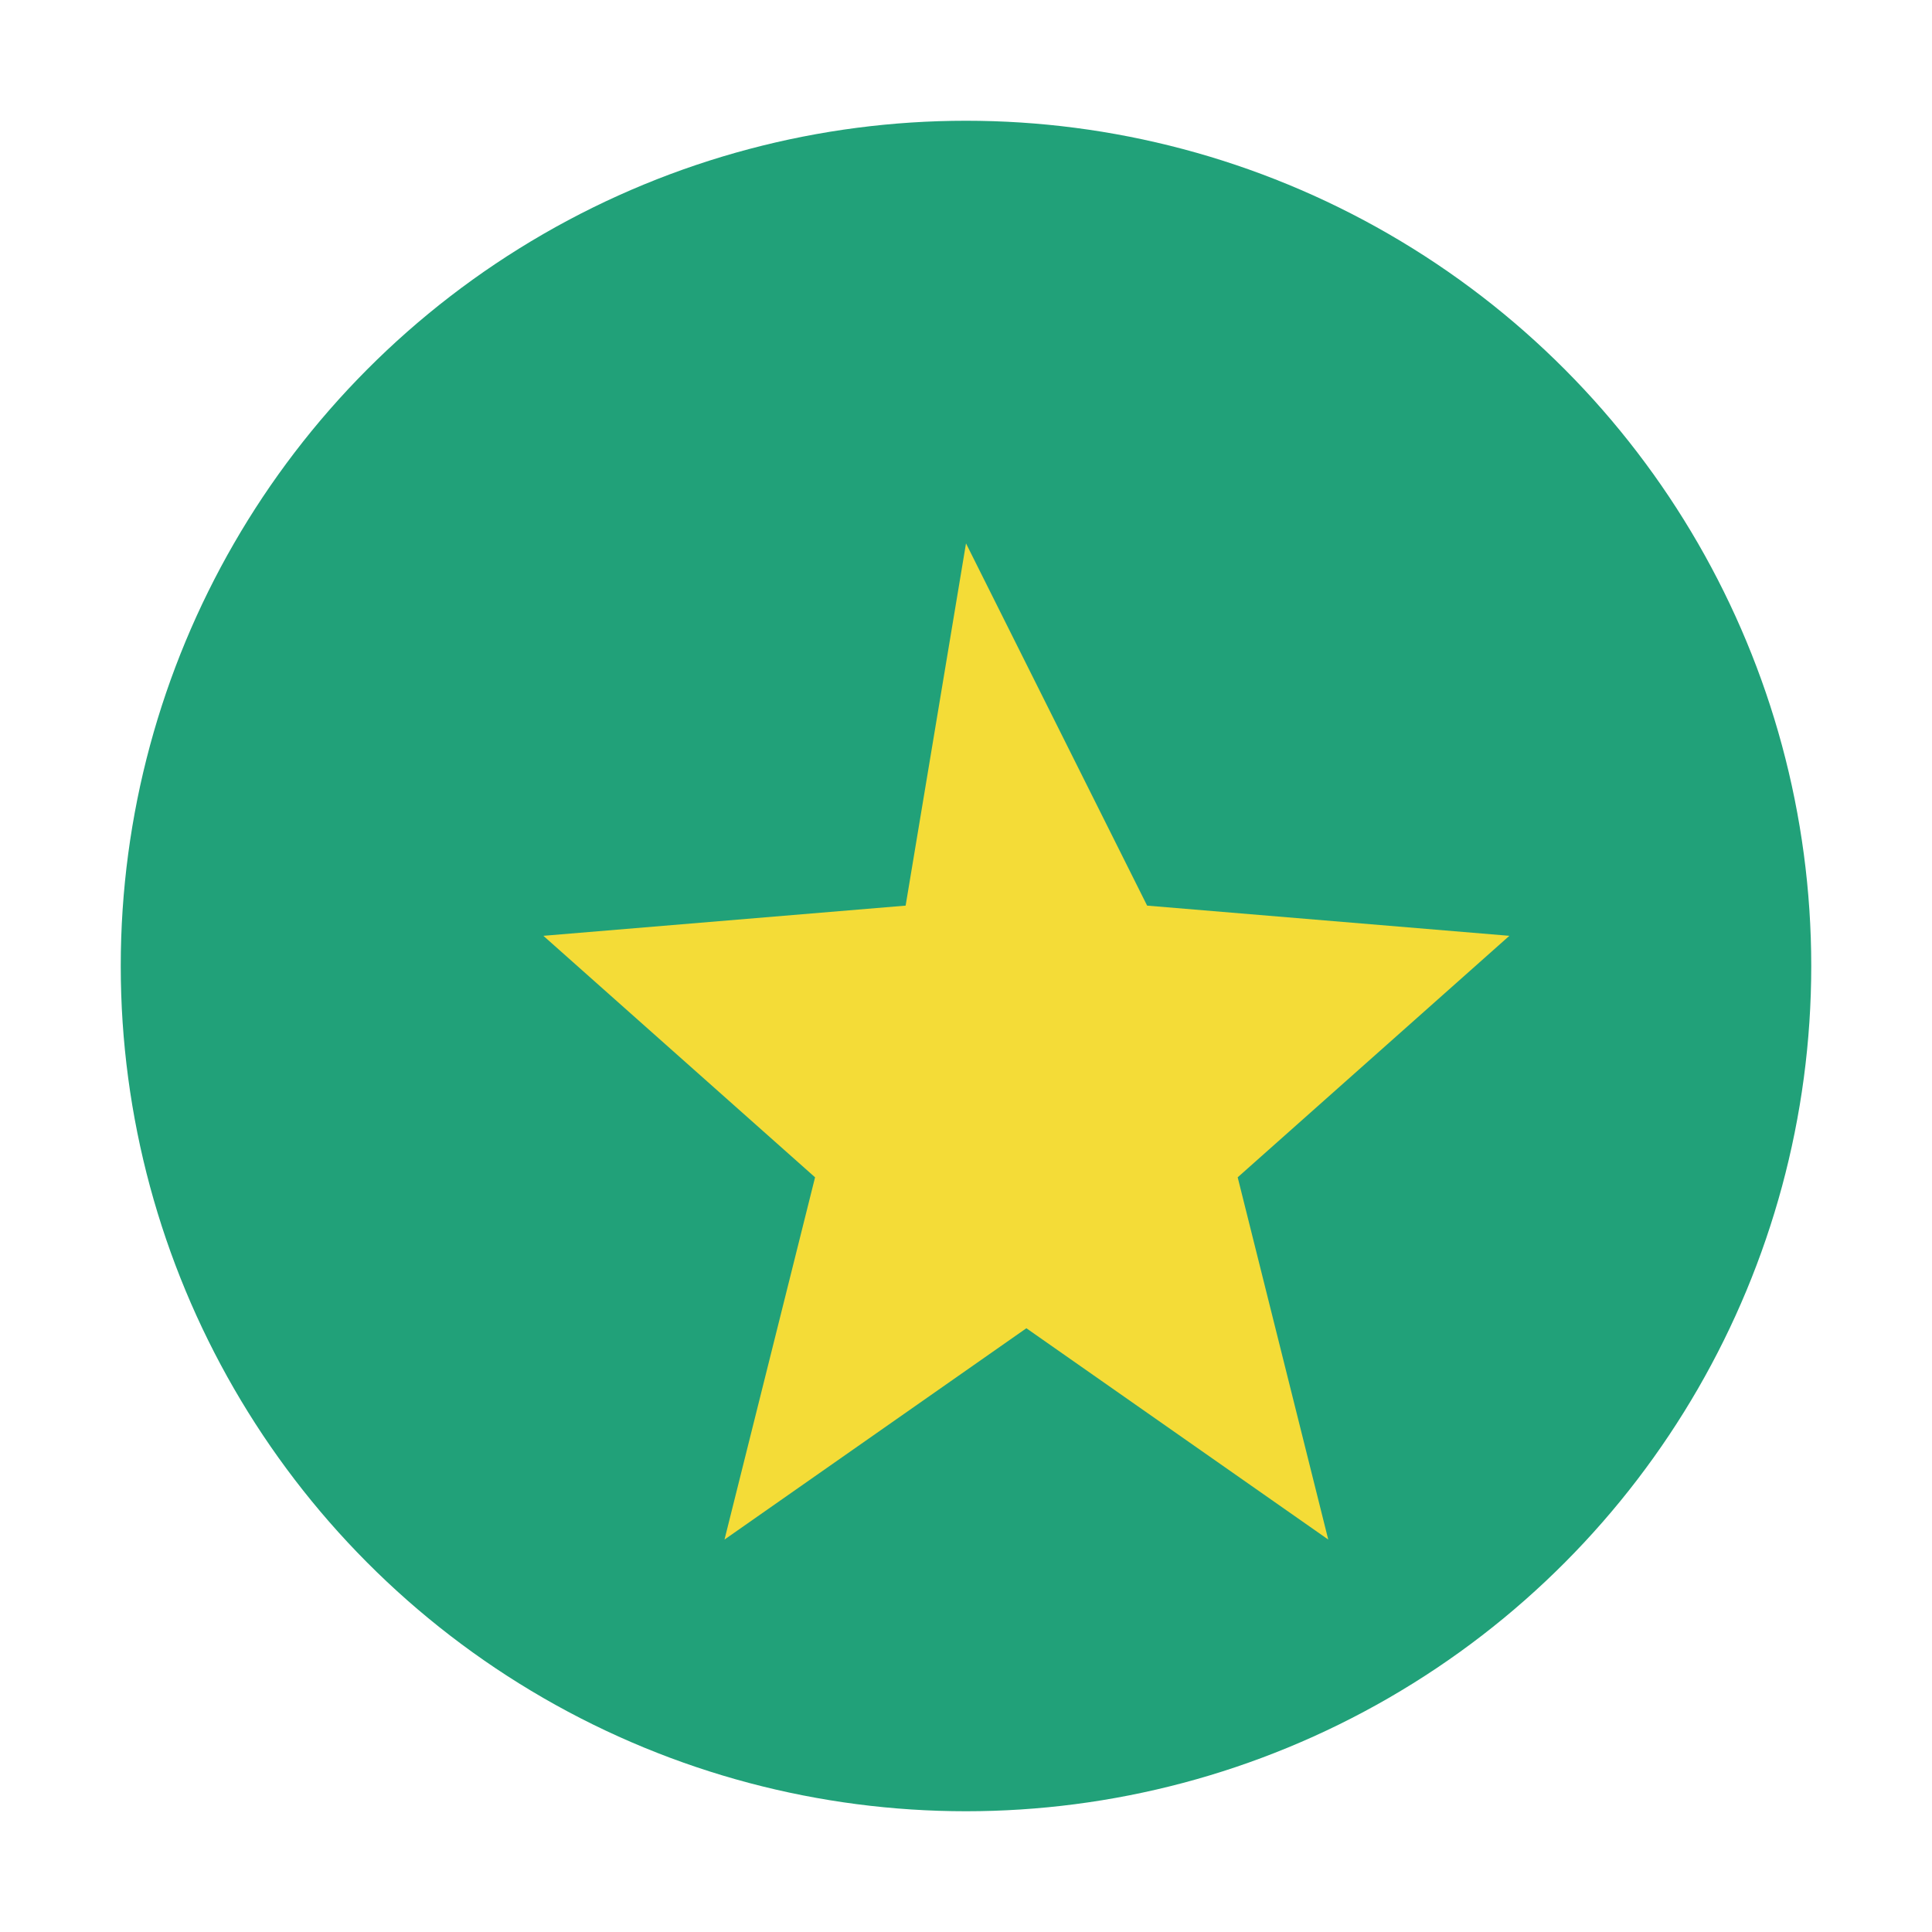
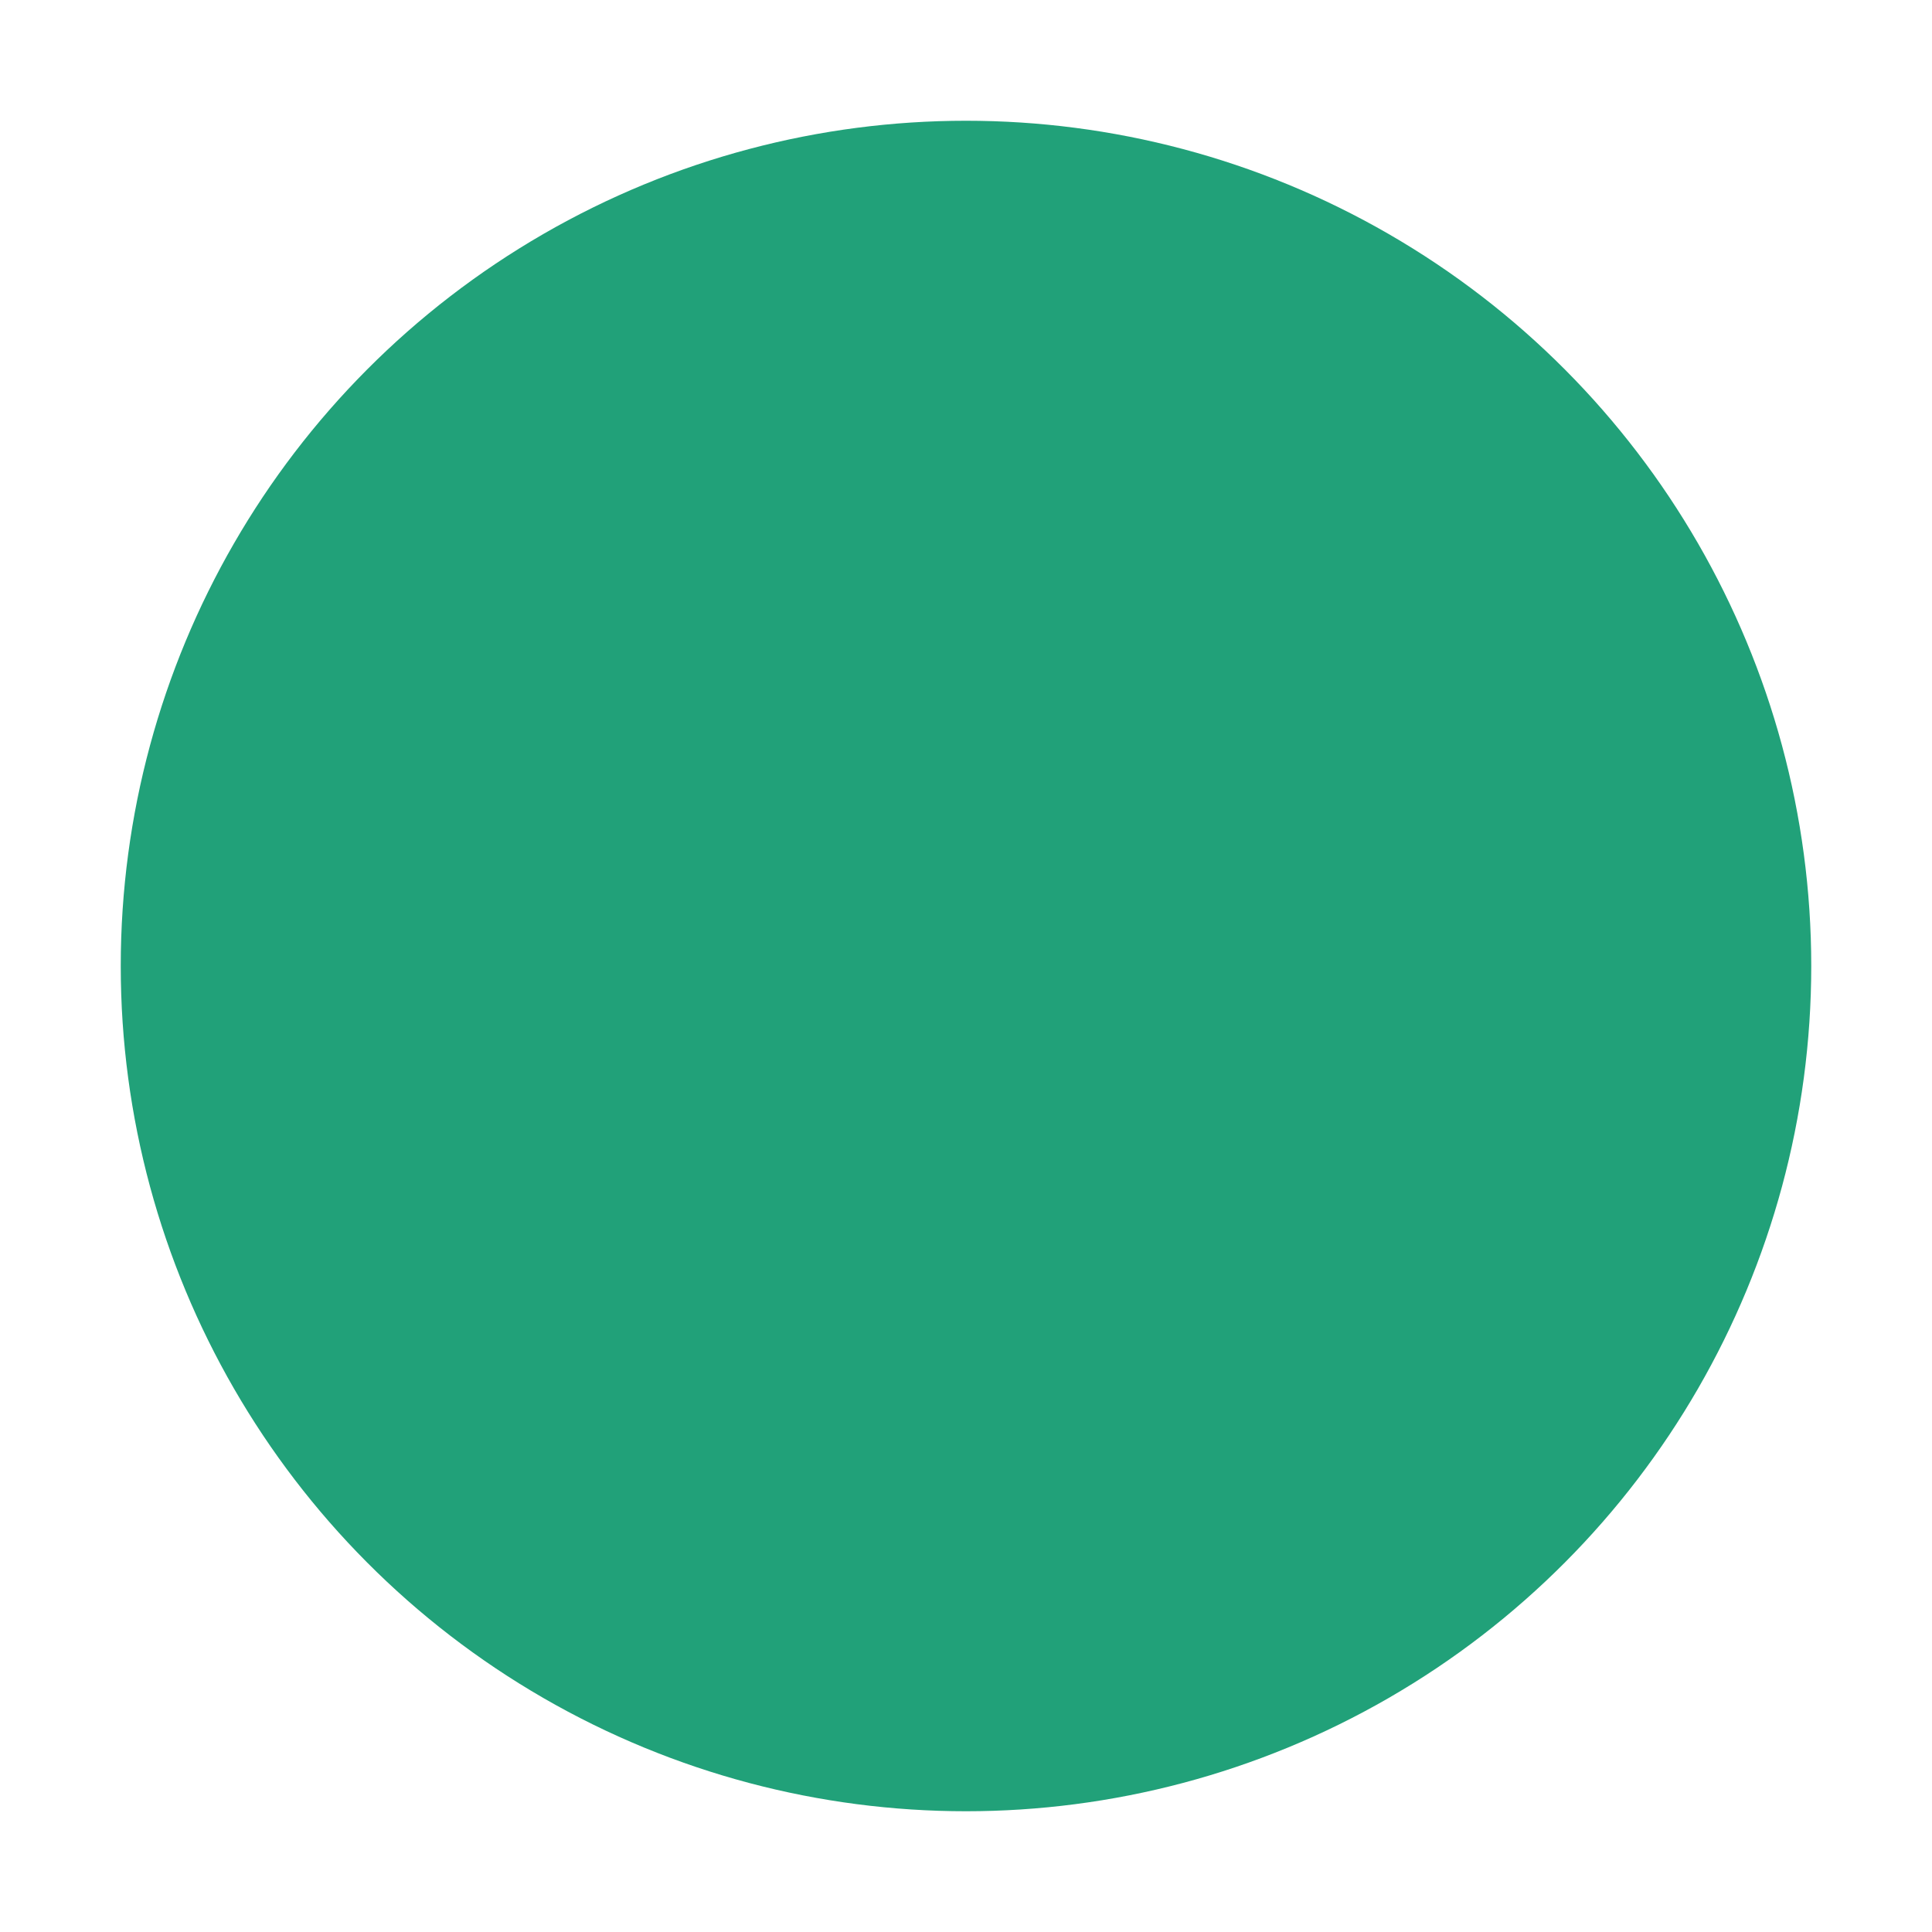
<svg xmlns="http://www.w3.org/2000/svg" width="32" height="32" viewBox="0 0 32 32">
  <circle cx="16" cy="16" r="14" fill="#21A179" />
-   <path d="M16 9l3 6 6 .5-4.5 4 1.5 6-5-3.5-5 3.5 1.5-6-4.5-4 6-.5z" fill="#F4DC37" />
</svg>